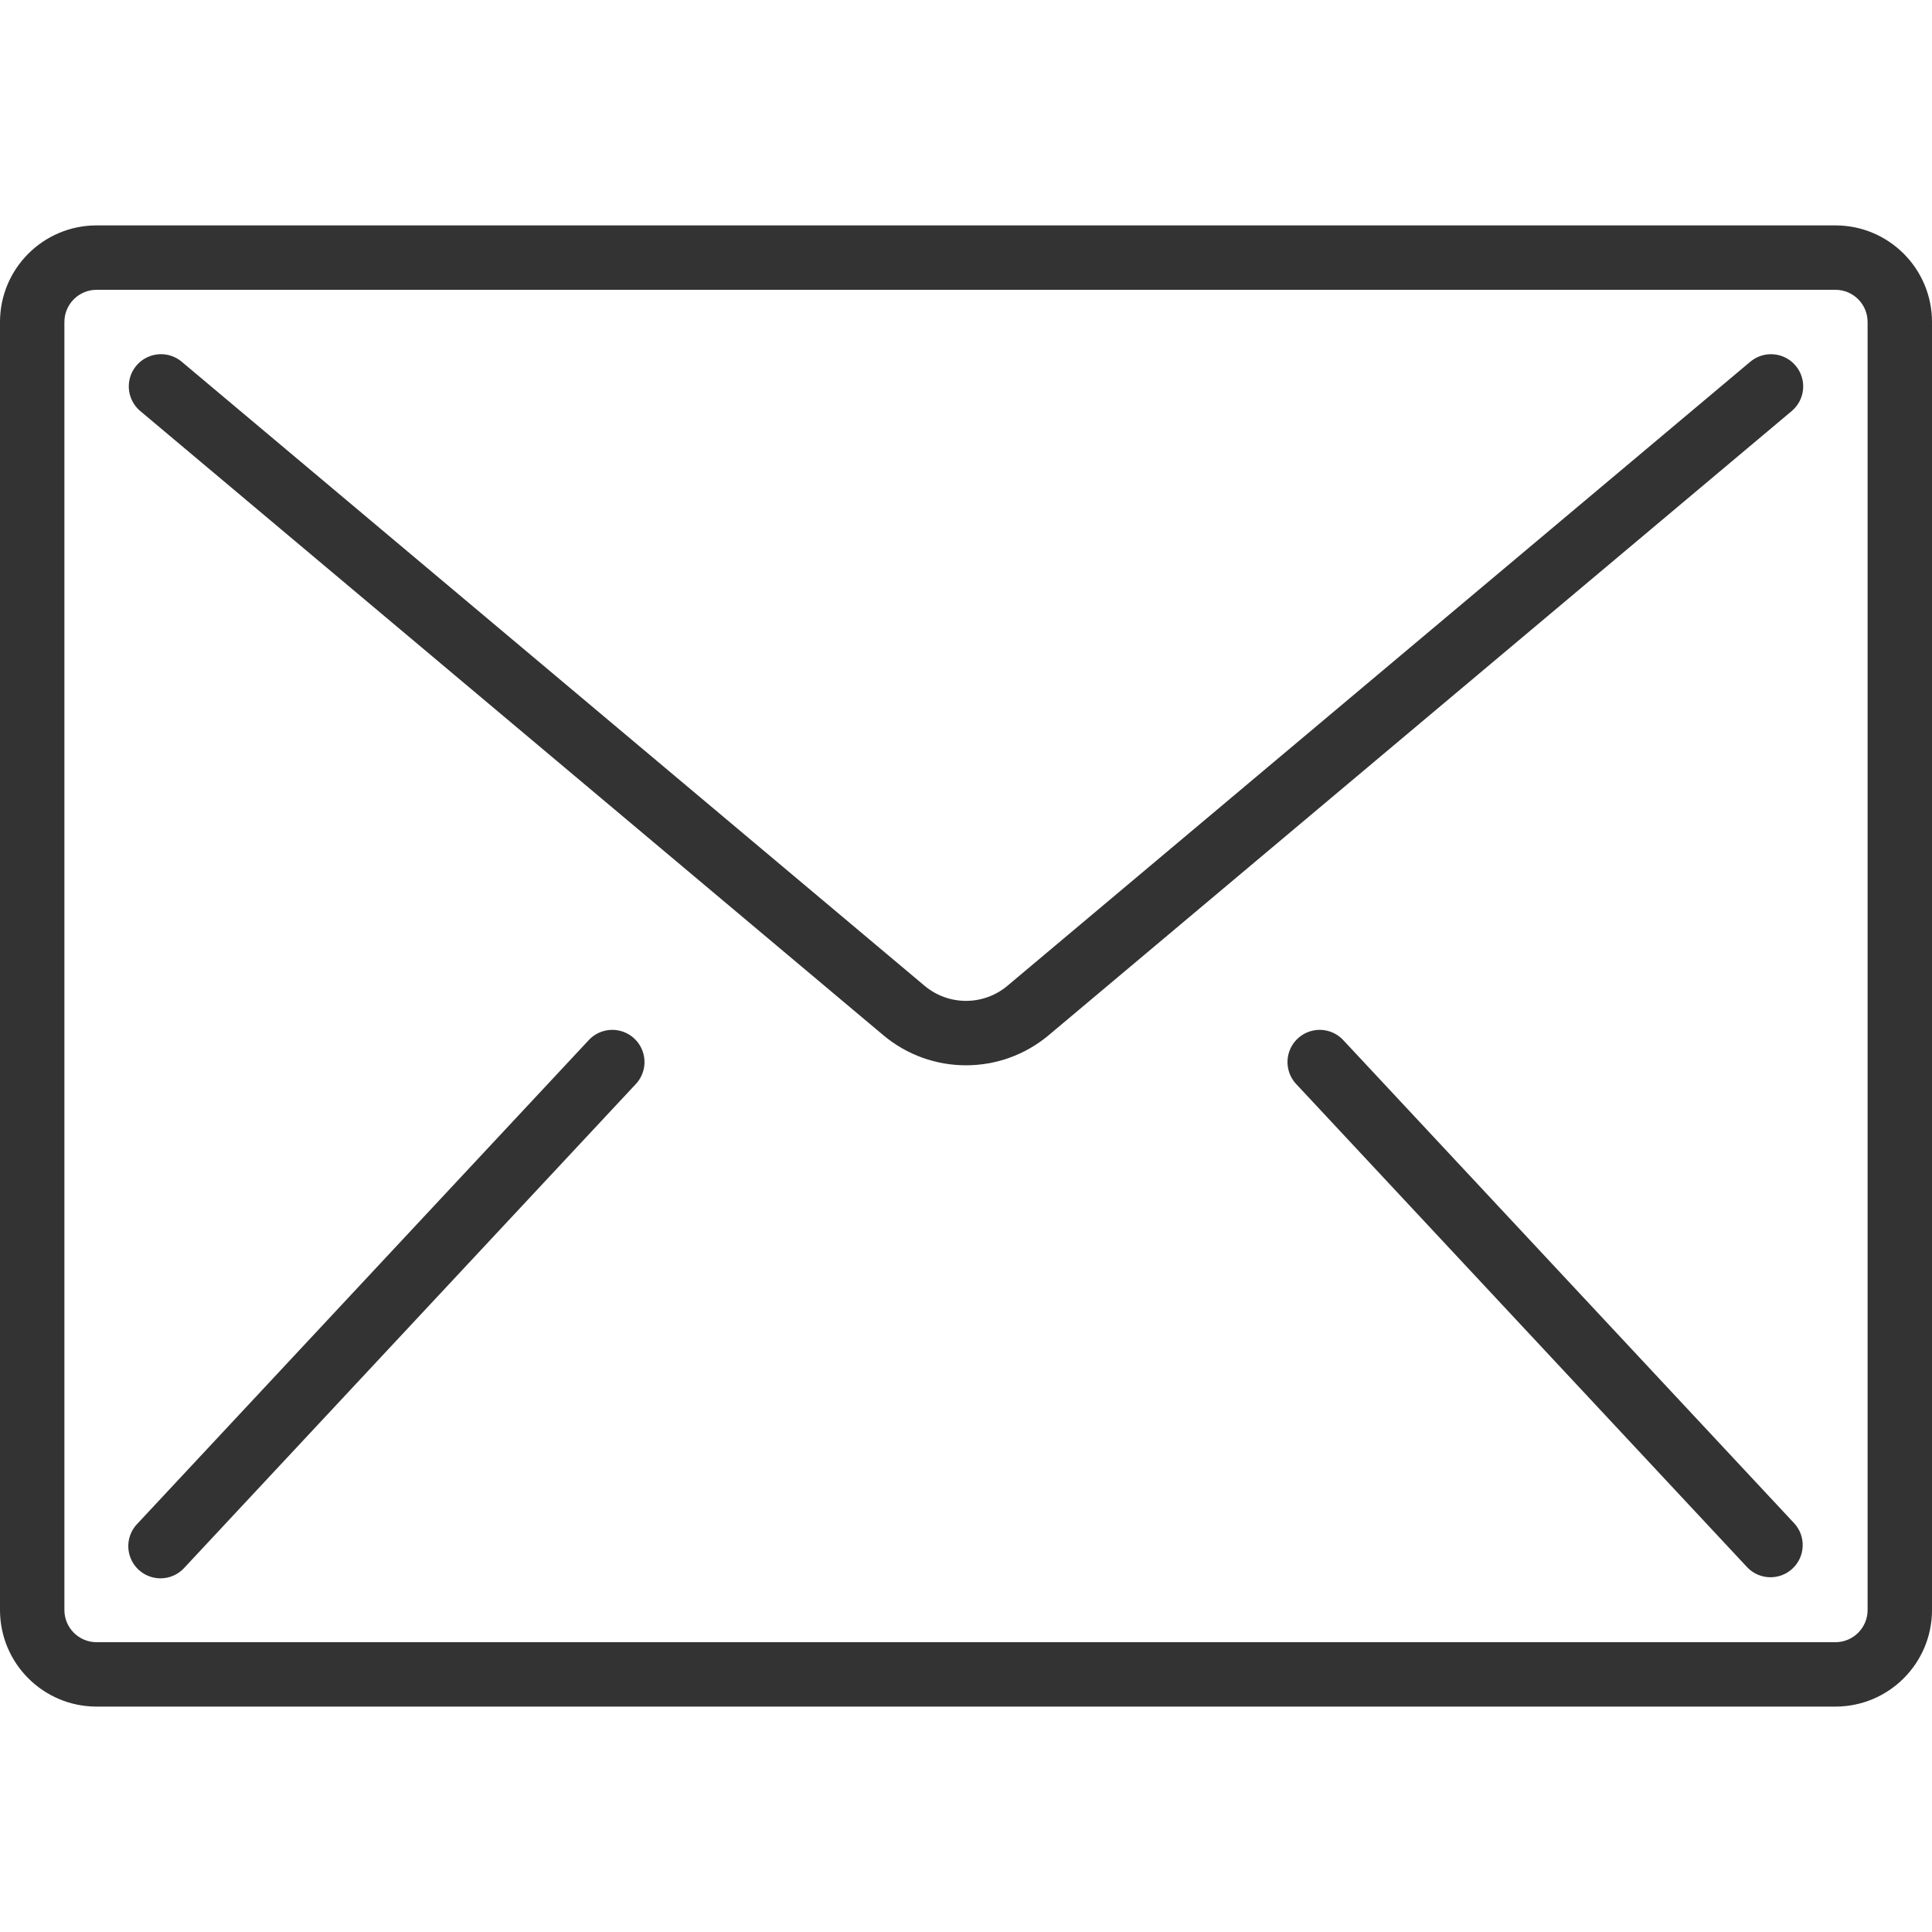
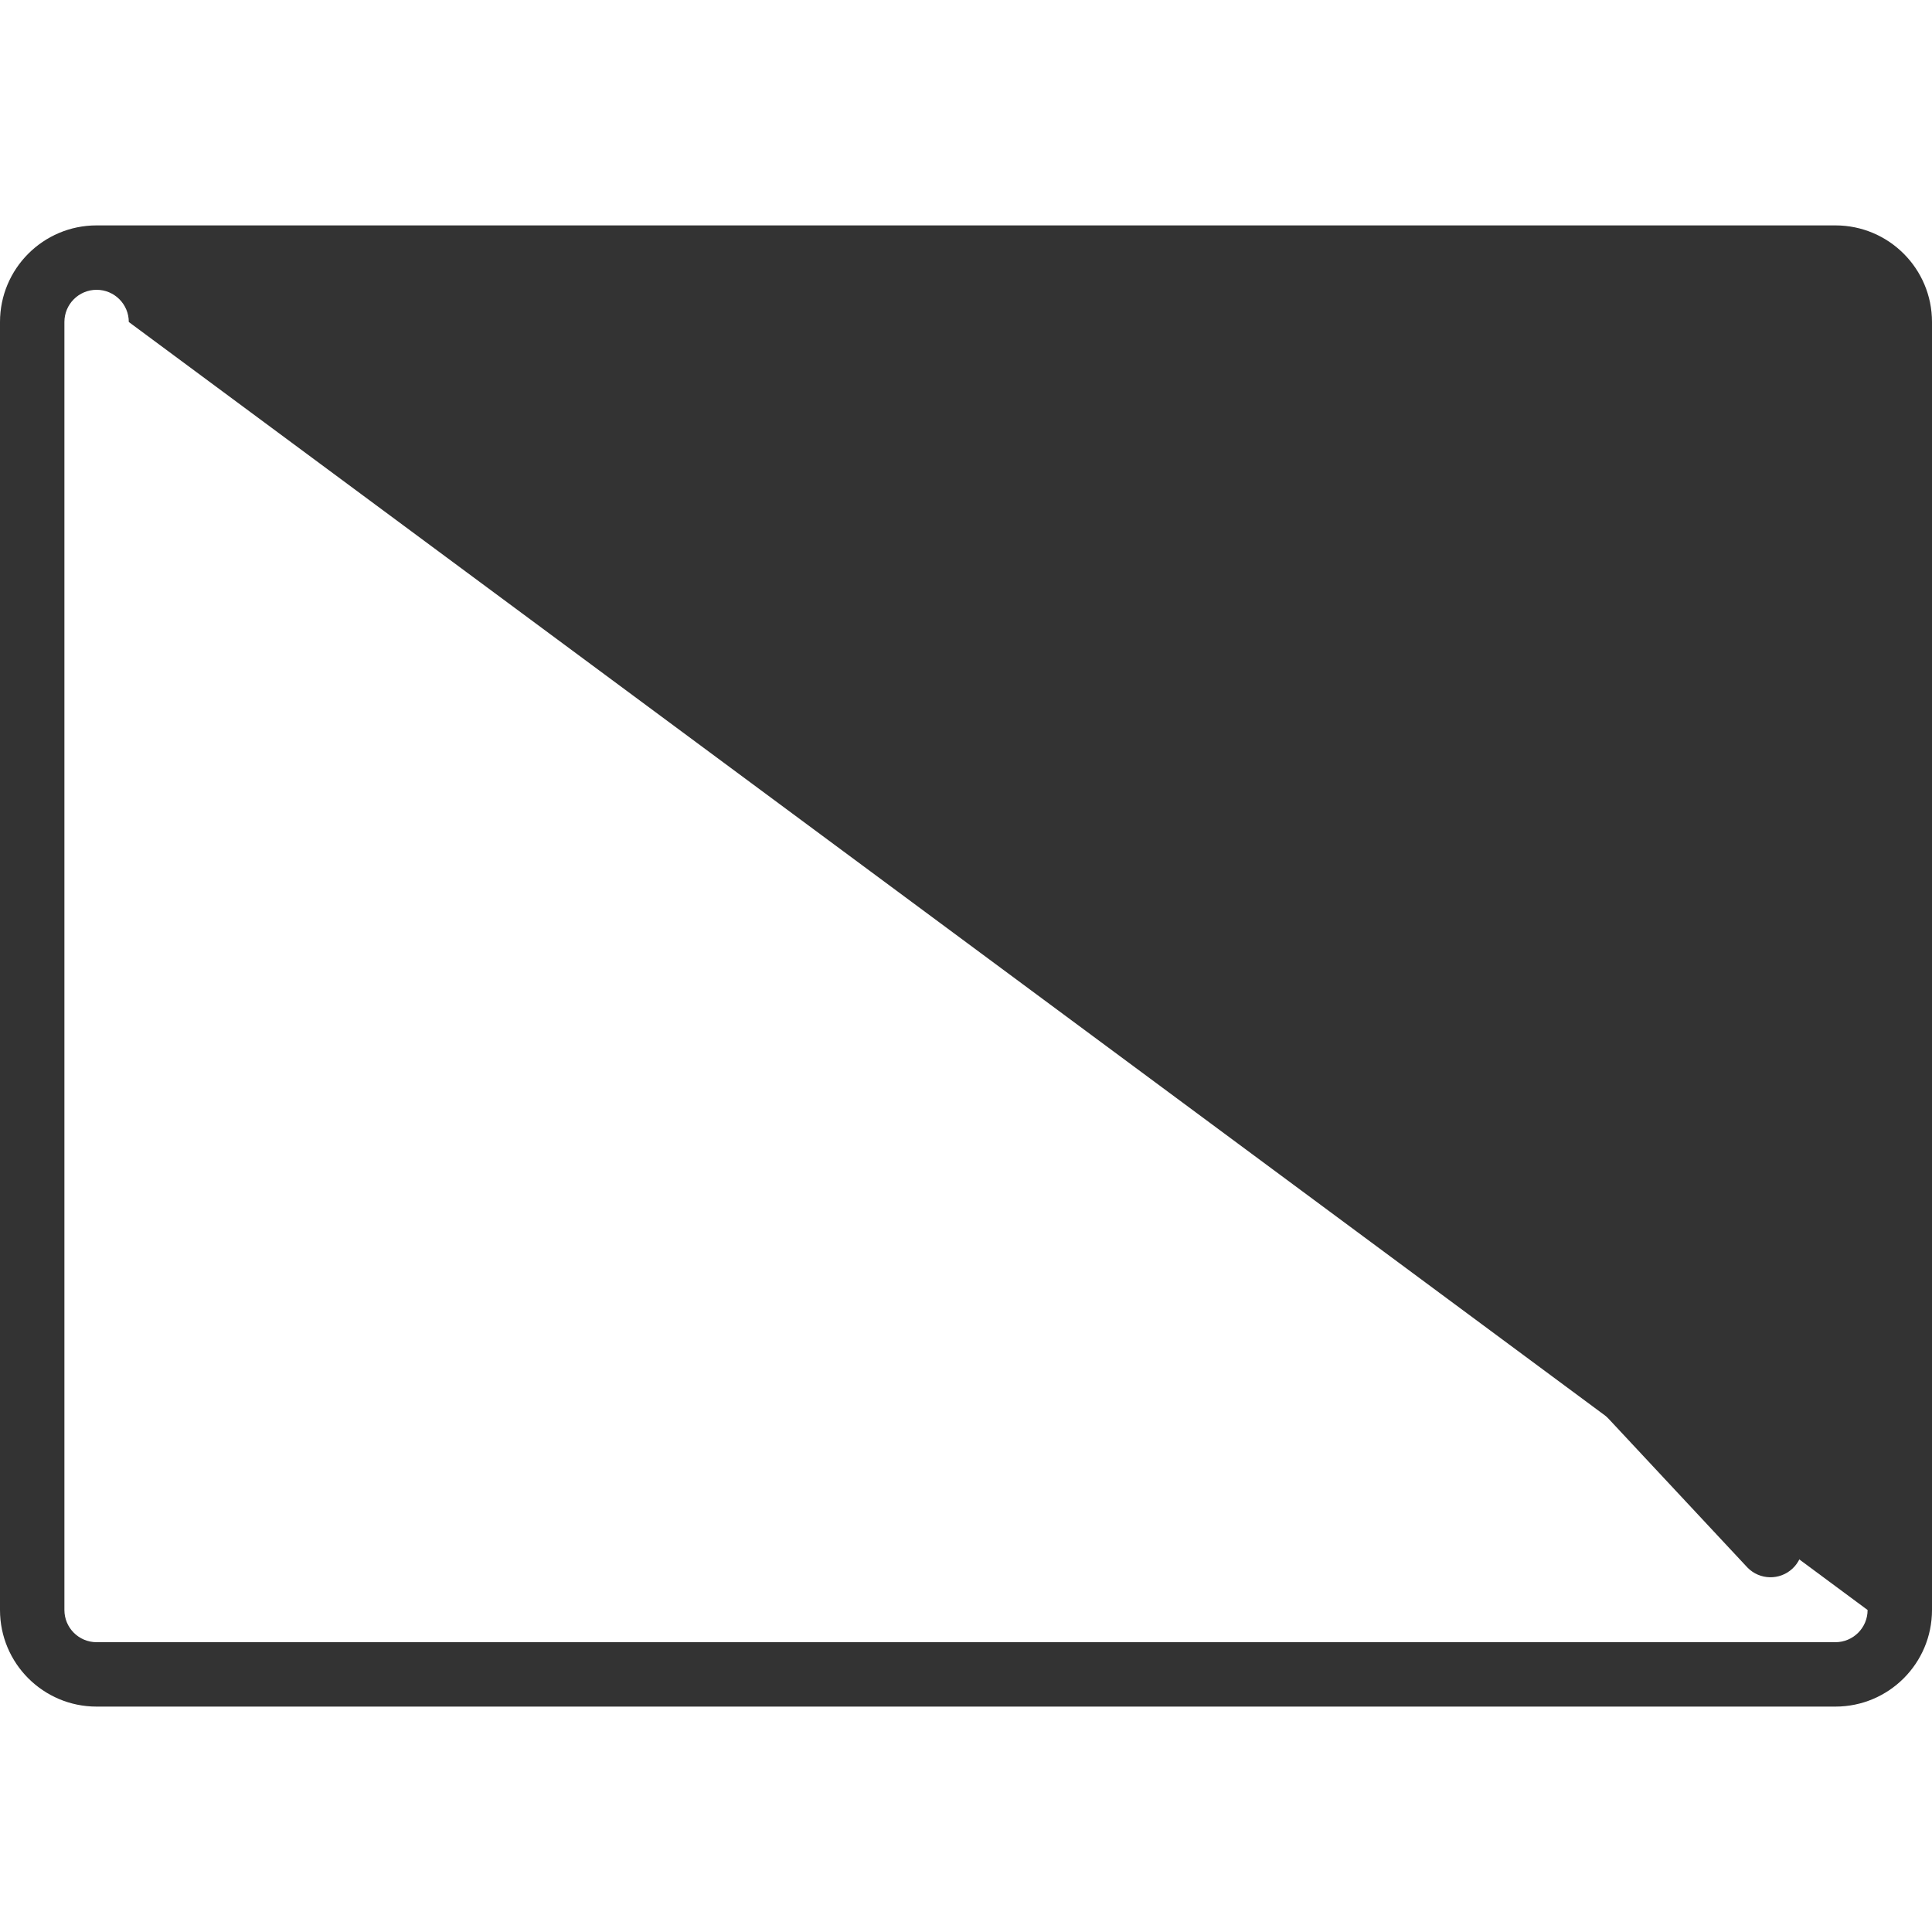
<svg xmlns="http://www.w3.org/2000/svg" enable-background="new 0 0 512 512" viewBox="0 0 512 512" fill="#333">
-   <path d="m486.4 59.733h-460.8c-14.138 0-25.6 11.461-25.6 25.6v341.333c0 14.138 11.461 25.6 25.6 25.6h460.8c14.138 0 25.6-11.461 25.6-25.6v-341.333c0-14.138-11.461-25.6-25.6-25.6zm8.533 366.934c0 4.713-3.82 8.533-8.533 8.533h-460.8c-4.713 0-8.533-3.82-8.533-8.533v-341.334c0-4.713 3.82-8.533 8.533-8.533h460.8c4.713 0 8.533 3.82 8.533 8.533z" />
-   <path d="m470.076 93.898c-2.255-.197-4.496.51-6.229 1.966l-196.865 165.375c-6.349 5.337-15.616 5.337-21.965 0l-196.863-165.376c-2.335-1.96-5.539-2.526-8.404-1.484s-4.957 3.534-5.487 6.537.582 6.06 2.917 8.02l196.864 165.367c12.688 10.683 31.224 10.683 43.913 0l196.863-165.366c1.734-1.455 2.818-3.539 3.015-5.794s-.51-4.496-1.966-6.229c-1.454-1.735-3.538-2.819-5.793-3.016z" />
-   <path d="m164.124 273.13c-3.021-.674-6.169.34-8.229 2.65l-119.467 128c-2.162 2.214-2.956 5.426-2.074 8.392.882 2.967 3.301 5.223 6.321 5.897 3.021.674 6.169-.34 8.229-2.65l119.467-128c2.162-2.214 2.956-5.426 2.074-8.392s-3.3-5.223-6.321-5.897z" />
+   <path d="m486.4 59.733h-460.8c-14.138 0-25.6 11.461-25.6 25.6v341.333c0 14.138 11.461 25.6 25.6 25.6h460.8c14.138 0 25.6-11.461 25.6-25.6v-341.333c0-14.138-11.461-25.6-25.6-25.6zm8.533 366.934c0 4.713-3.82 8.533-8.533 8.533h-460.8c-4.713 0-8.533-3.82-8.533-8.533v-341.334c0-4.713 3.82-8.533 8.533-8.533c4.713 0 8.533 3.82 8.533 8.533z" />
  <path d="m356.105 275.78c-2.059-2.31-5.208-3.324-8.229-2.65s-5.439 2.931-6.321 5.897c-.882 2.967-.088 6.178 2.074 8.392l119.467 128c3.24 3.318 8.536 3.442 11.927.278s3.635-8.456.549-11.918z" />
</svg>